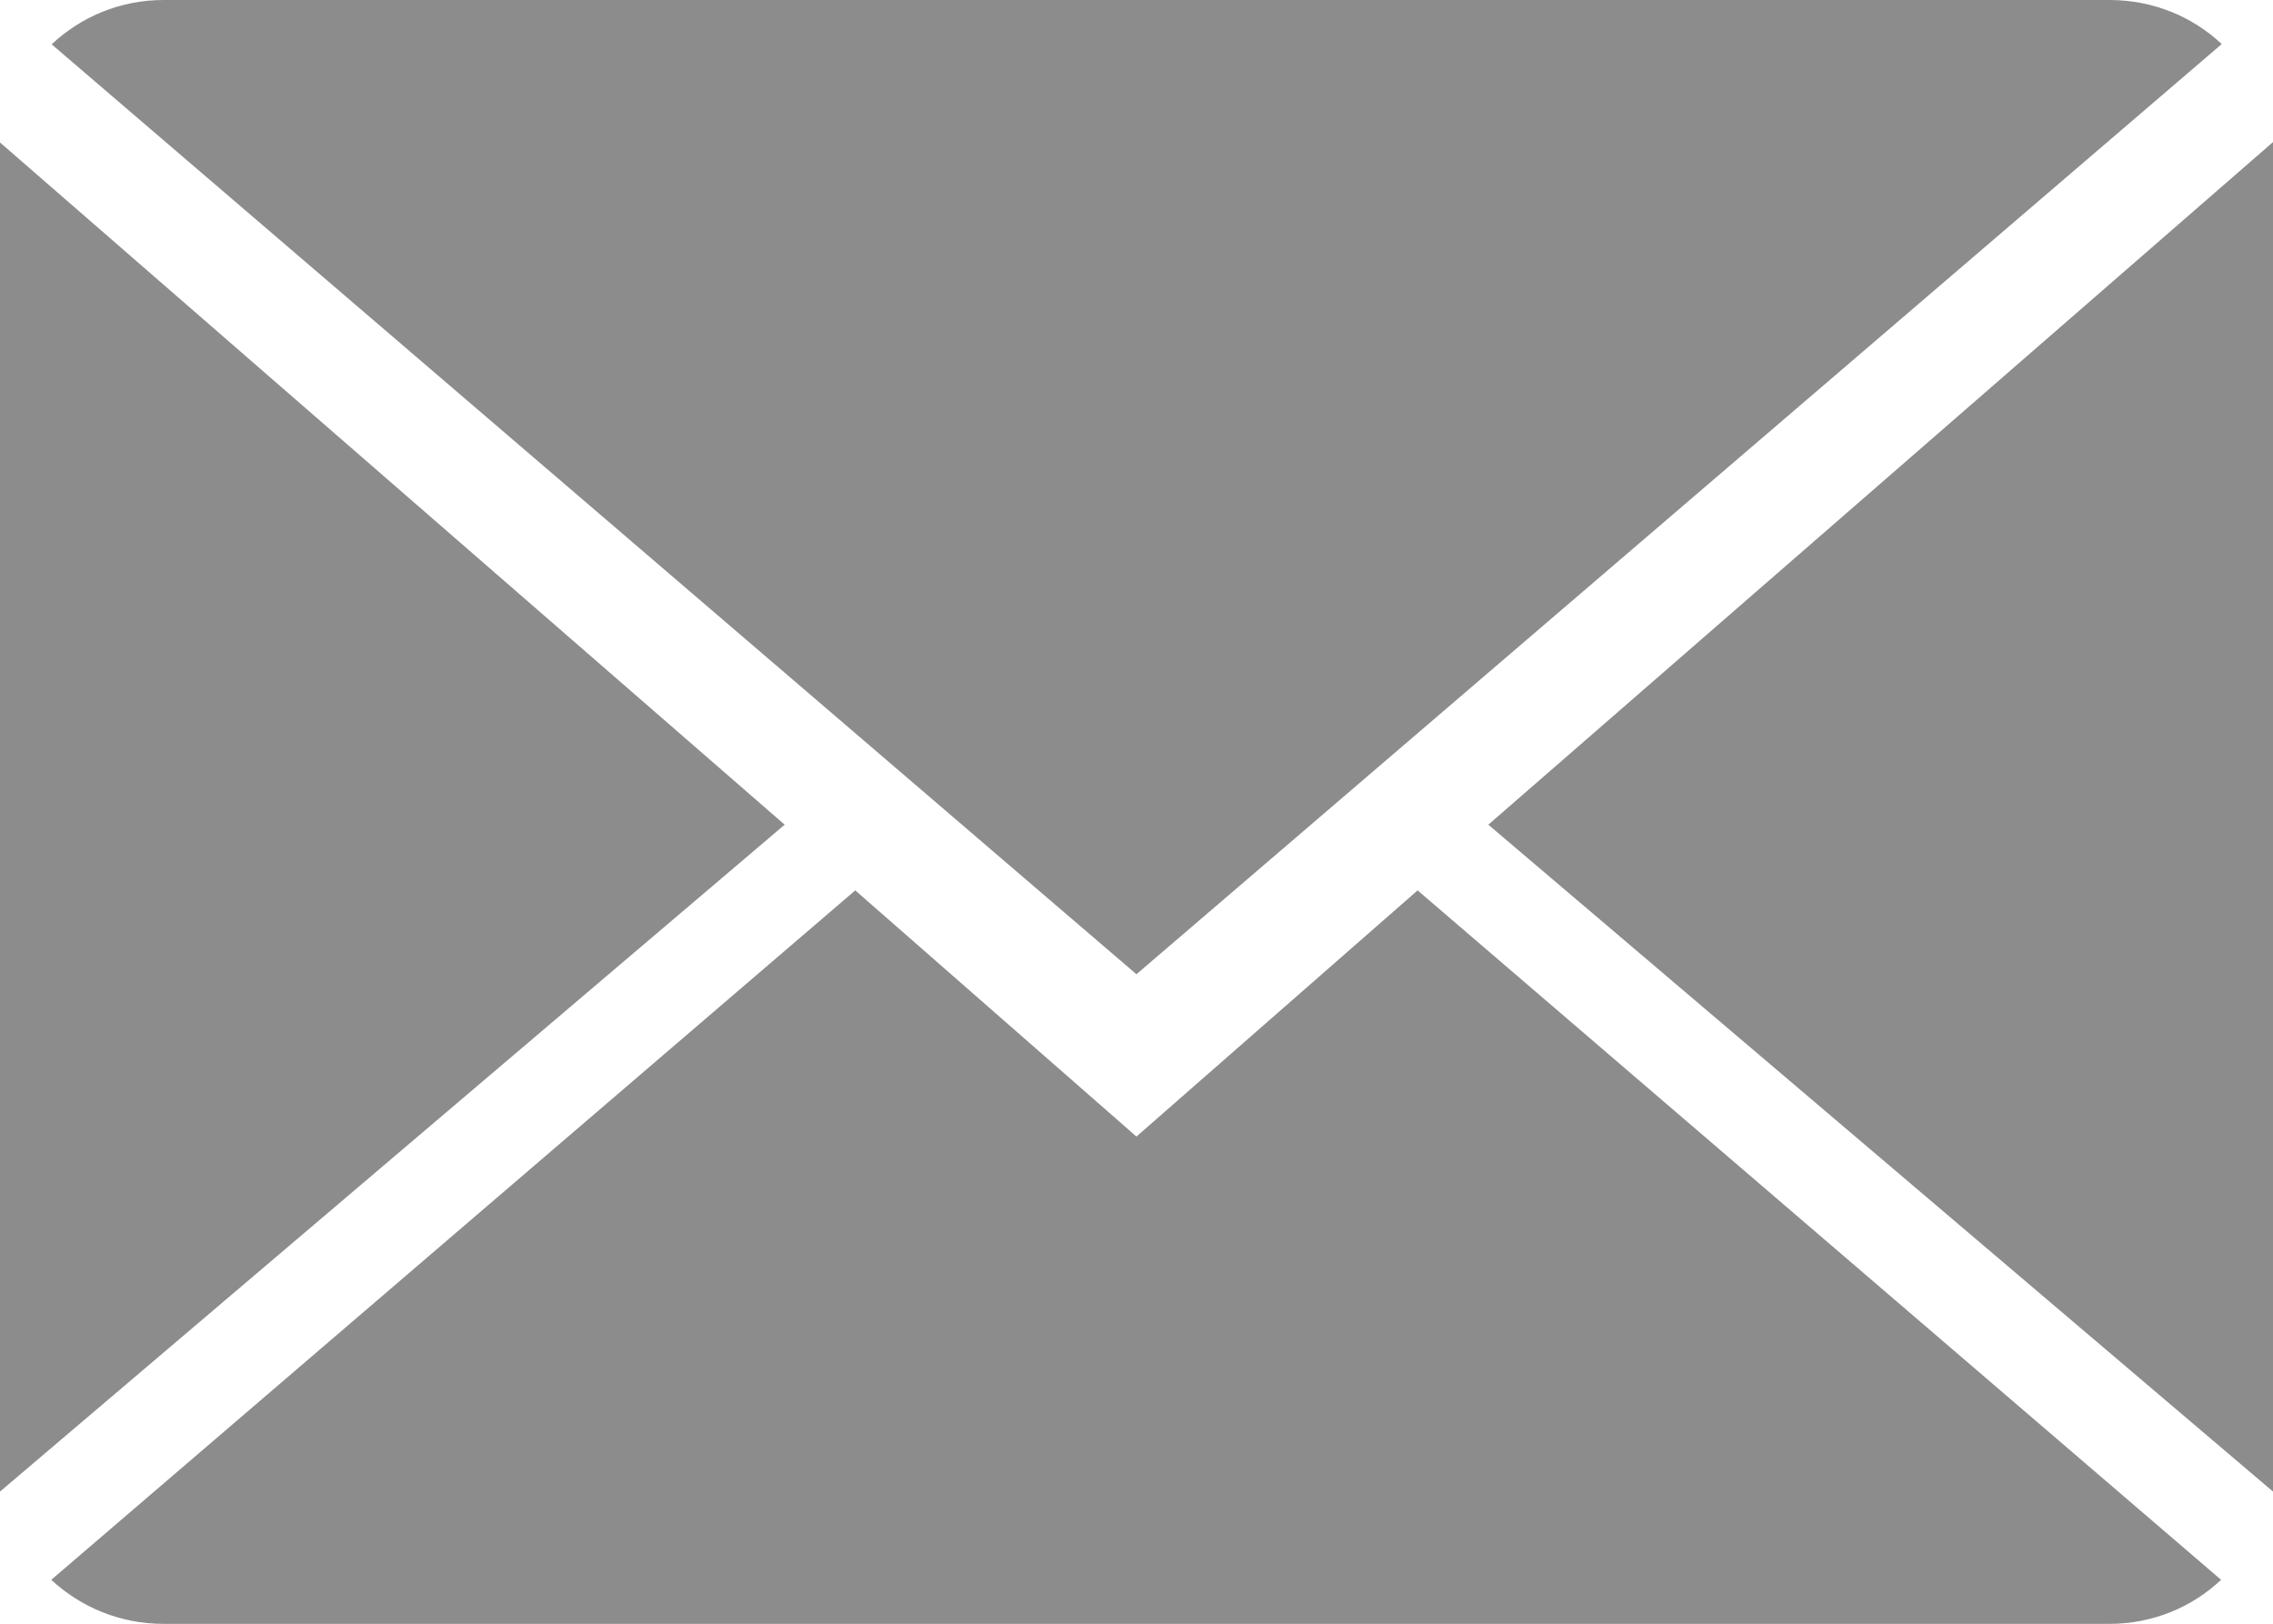
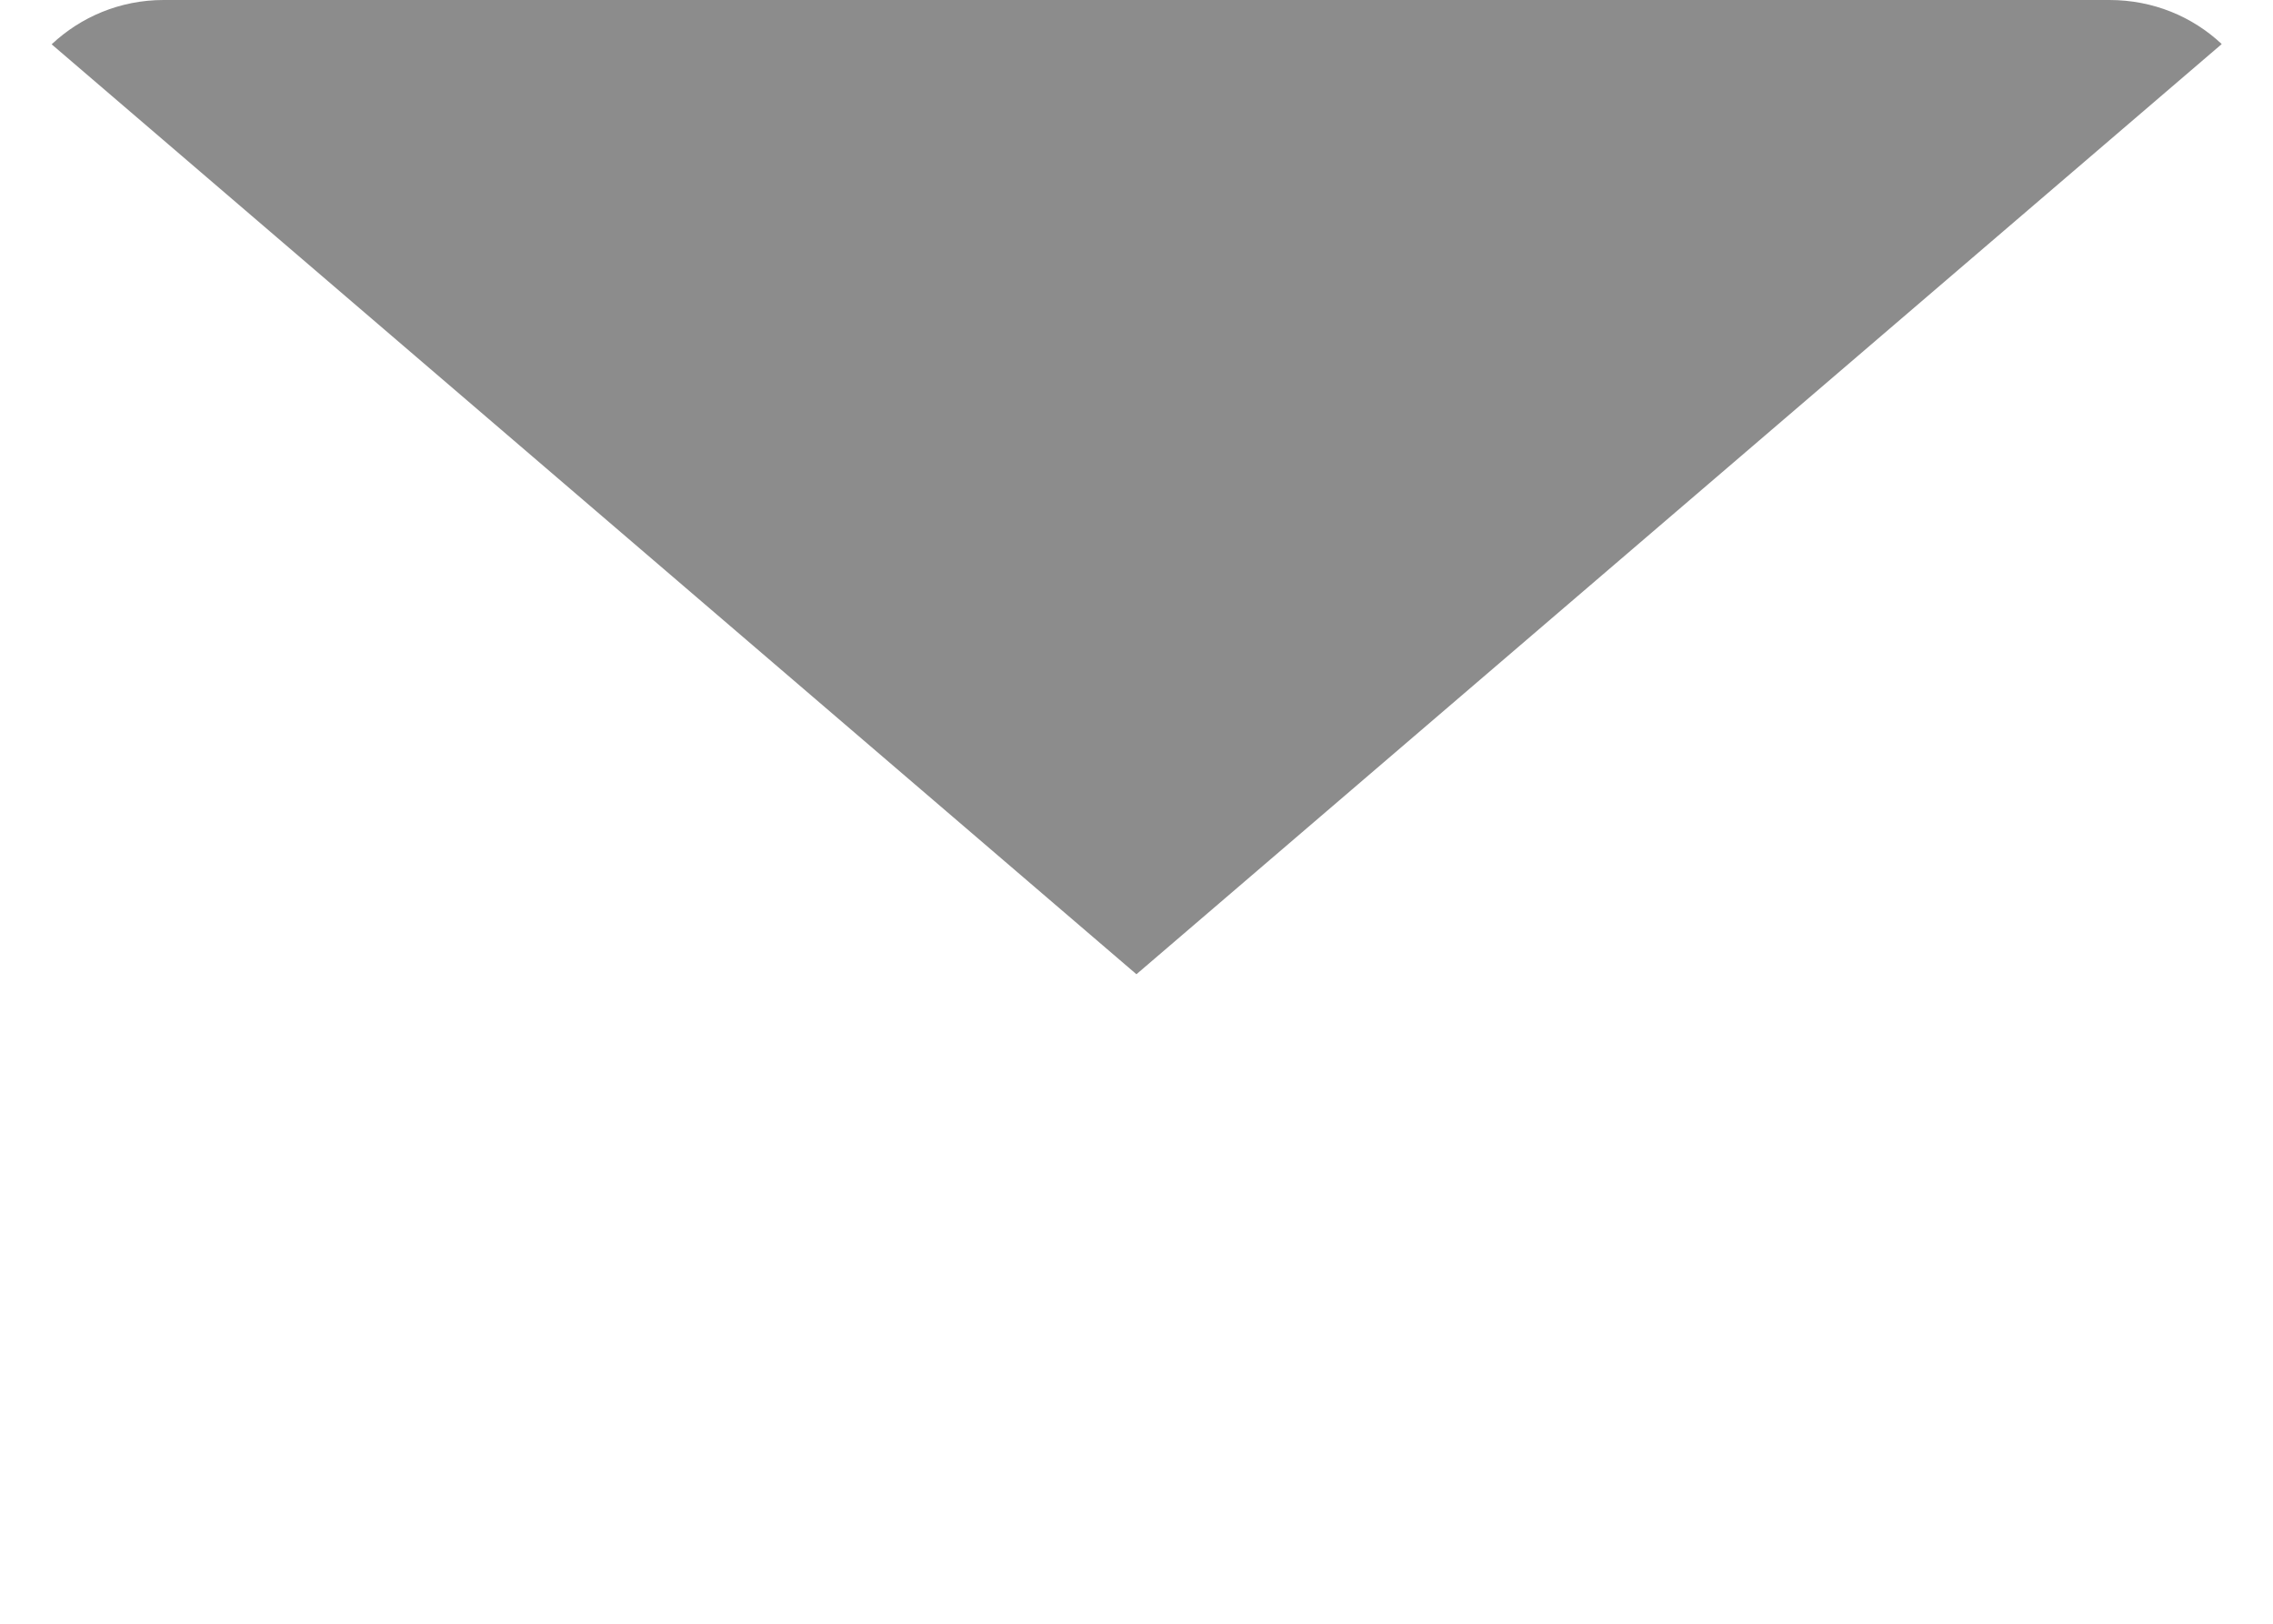
<svg xmlns="http://www.w3.org/2000/svg" version="1.1" id="Layer_1" width="17.647" height="12.605" viewBox="0 0 17.647 12.605" overflow="visible" enable-background="new 0 0 17.647 12.605" xml:space="preserve">
  <g>
    <g>
-       <path fill="#8C8C8C" d="M8.823,8.823L6.64,6.912l-6.242,5.352c0.227,0.211,0.533,0.342,0.871,0.342h15.108    c0.338,0,0.643-0.131,0.867-0.342l-6.238-5.352L8.823,8.823z" />
      <path fill="#8C8C8C" d="M17.249,0.342C17.022,0.129,16.717,0,16.377,0H1.27C0.933,0,0.628,0.131,0.401,0.344l8.422,7.219    L17.249,0.342z" />
-       <polygon fill="#8C8C8C" points="0,1.106 0,11.579 6.092,6.402   " />
-       <polygon fill="#8C8C8C" points="11.555,6.402 17.647,11.579 17.647,1.103   " />
    </g>
  </g>
</svg>